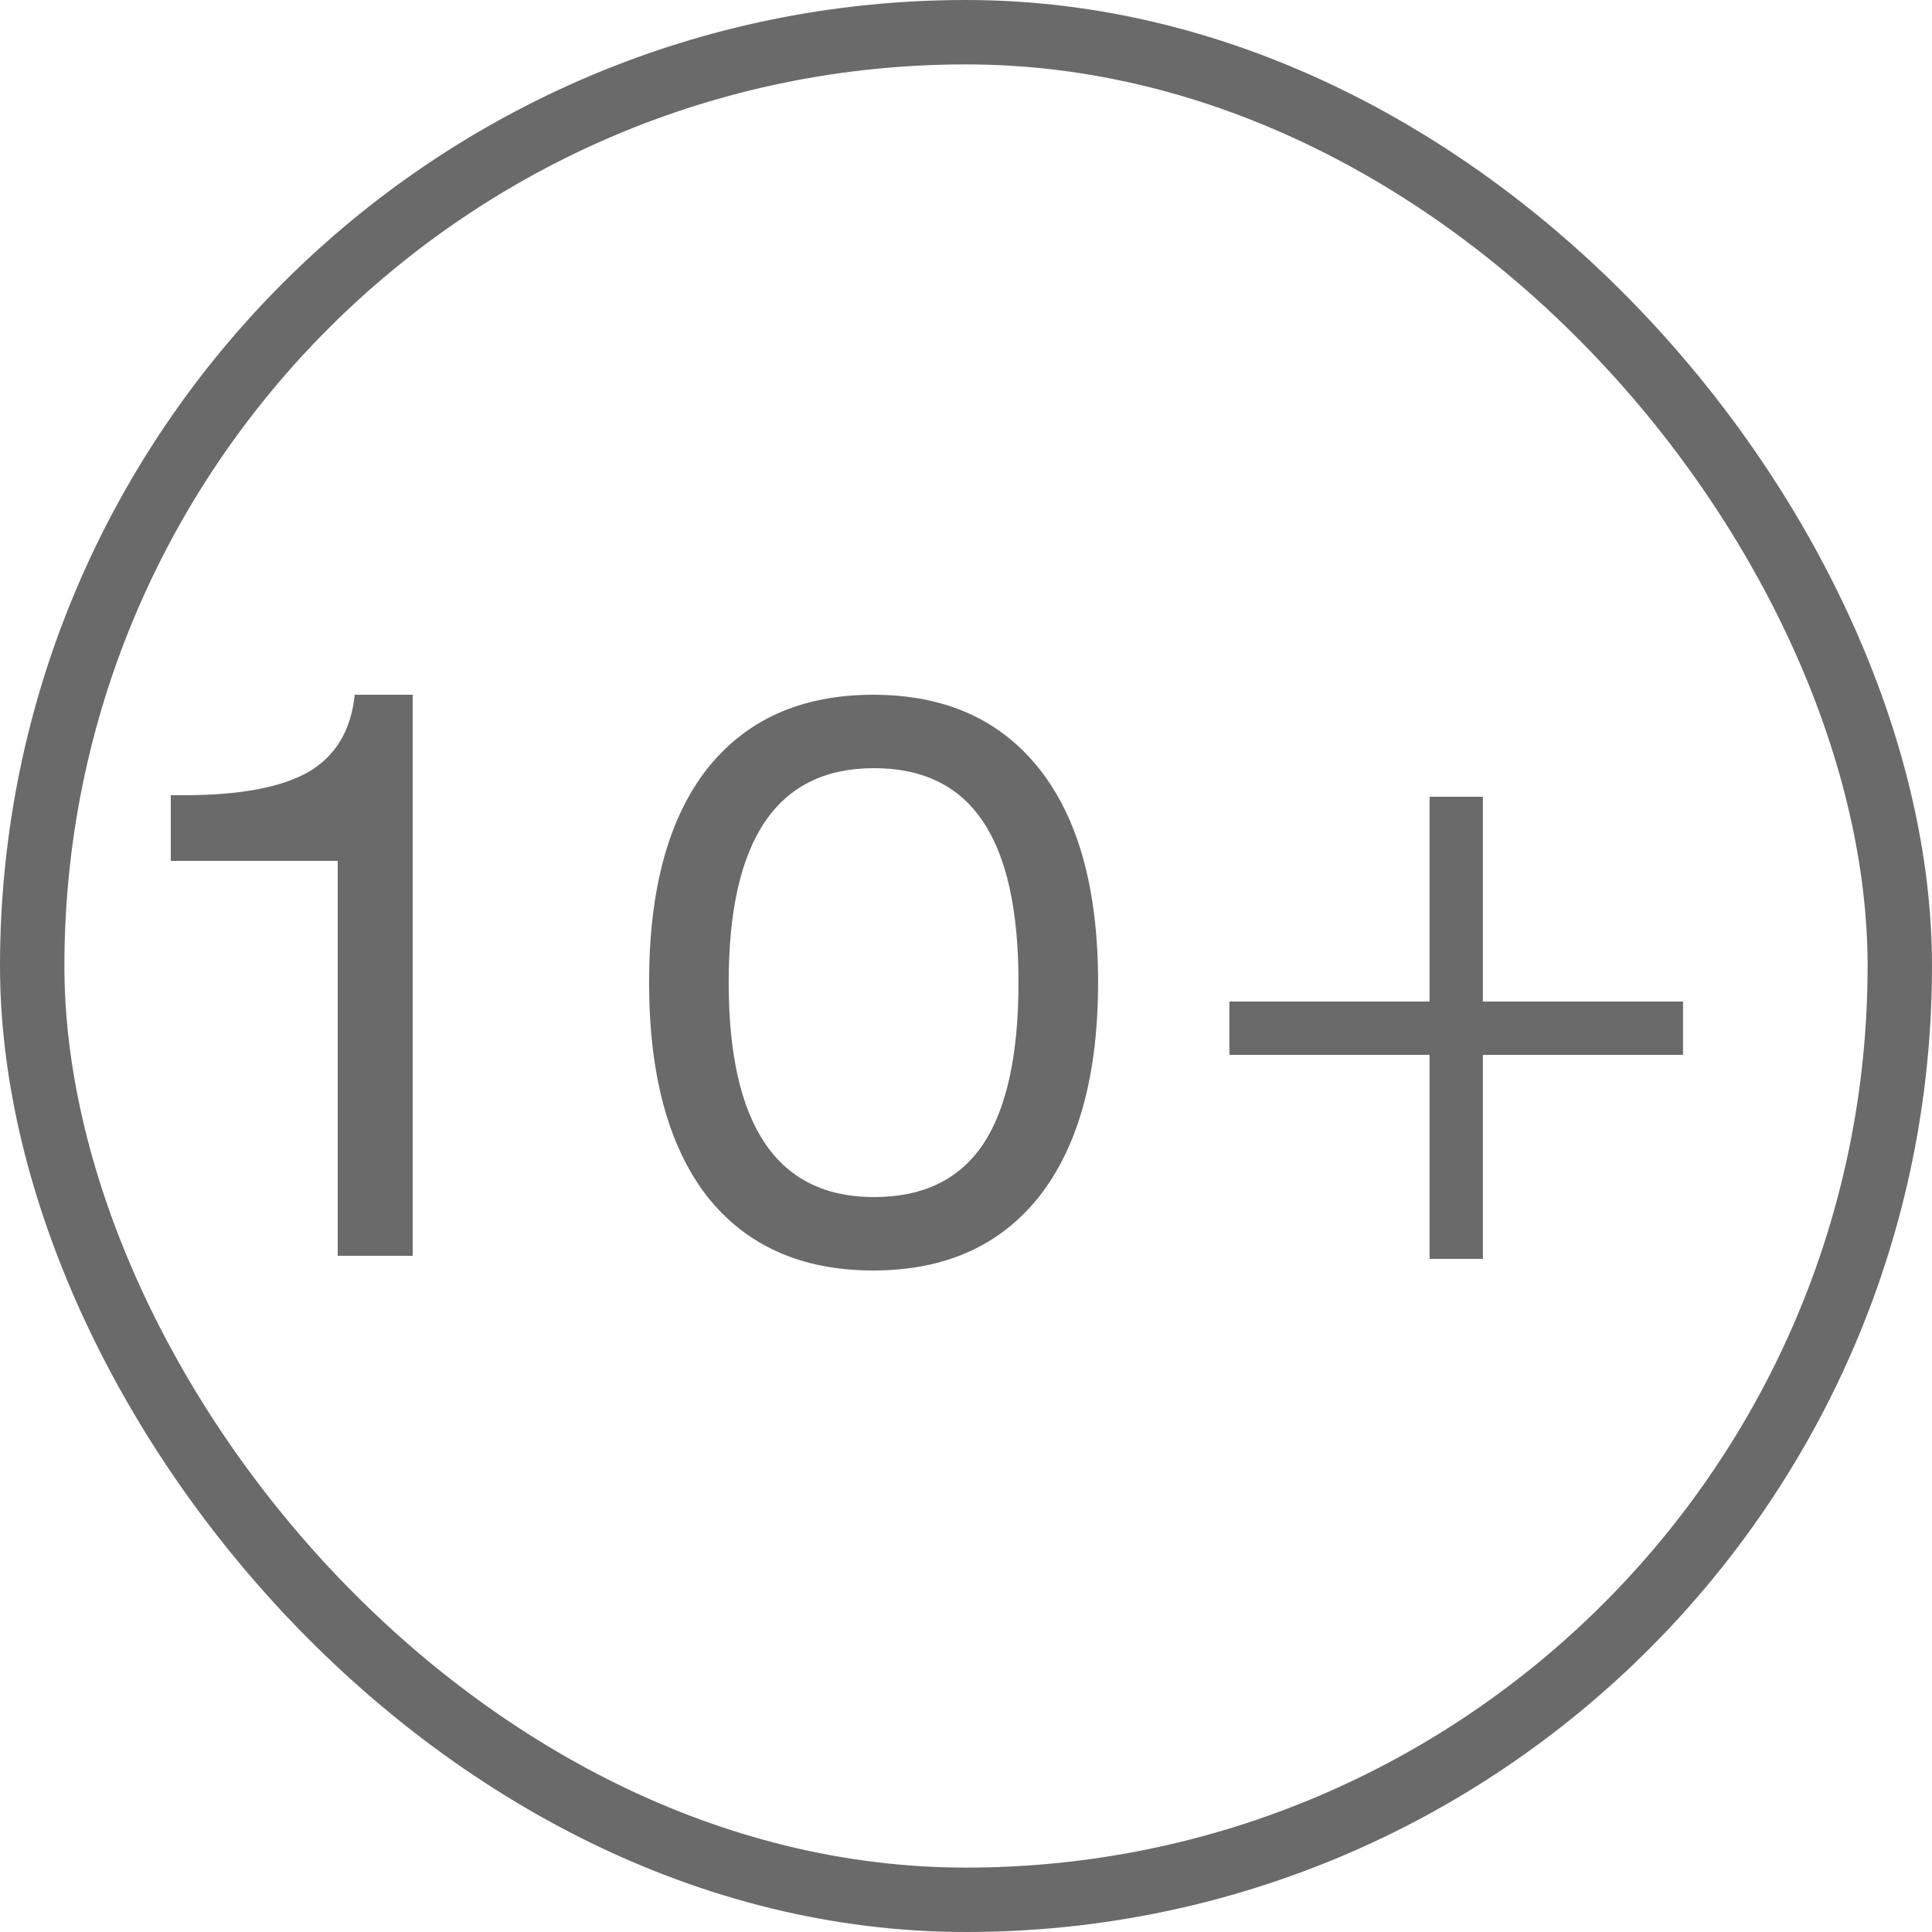
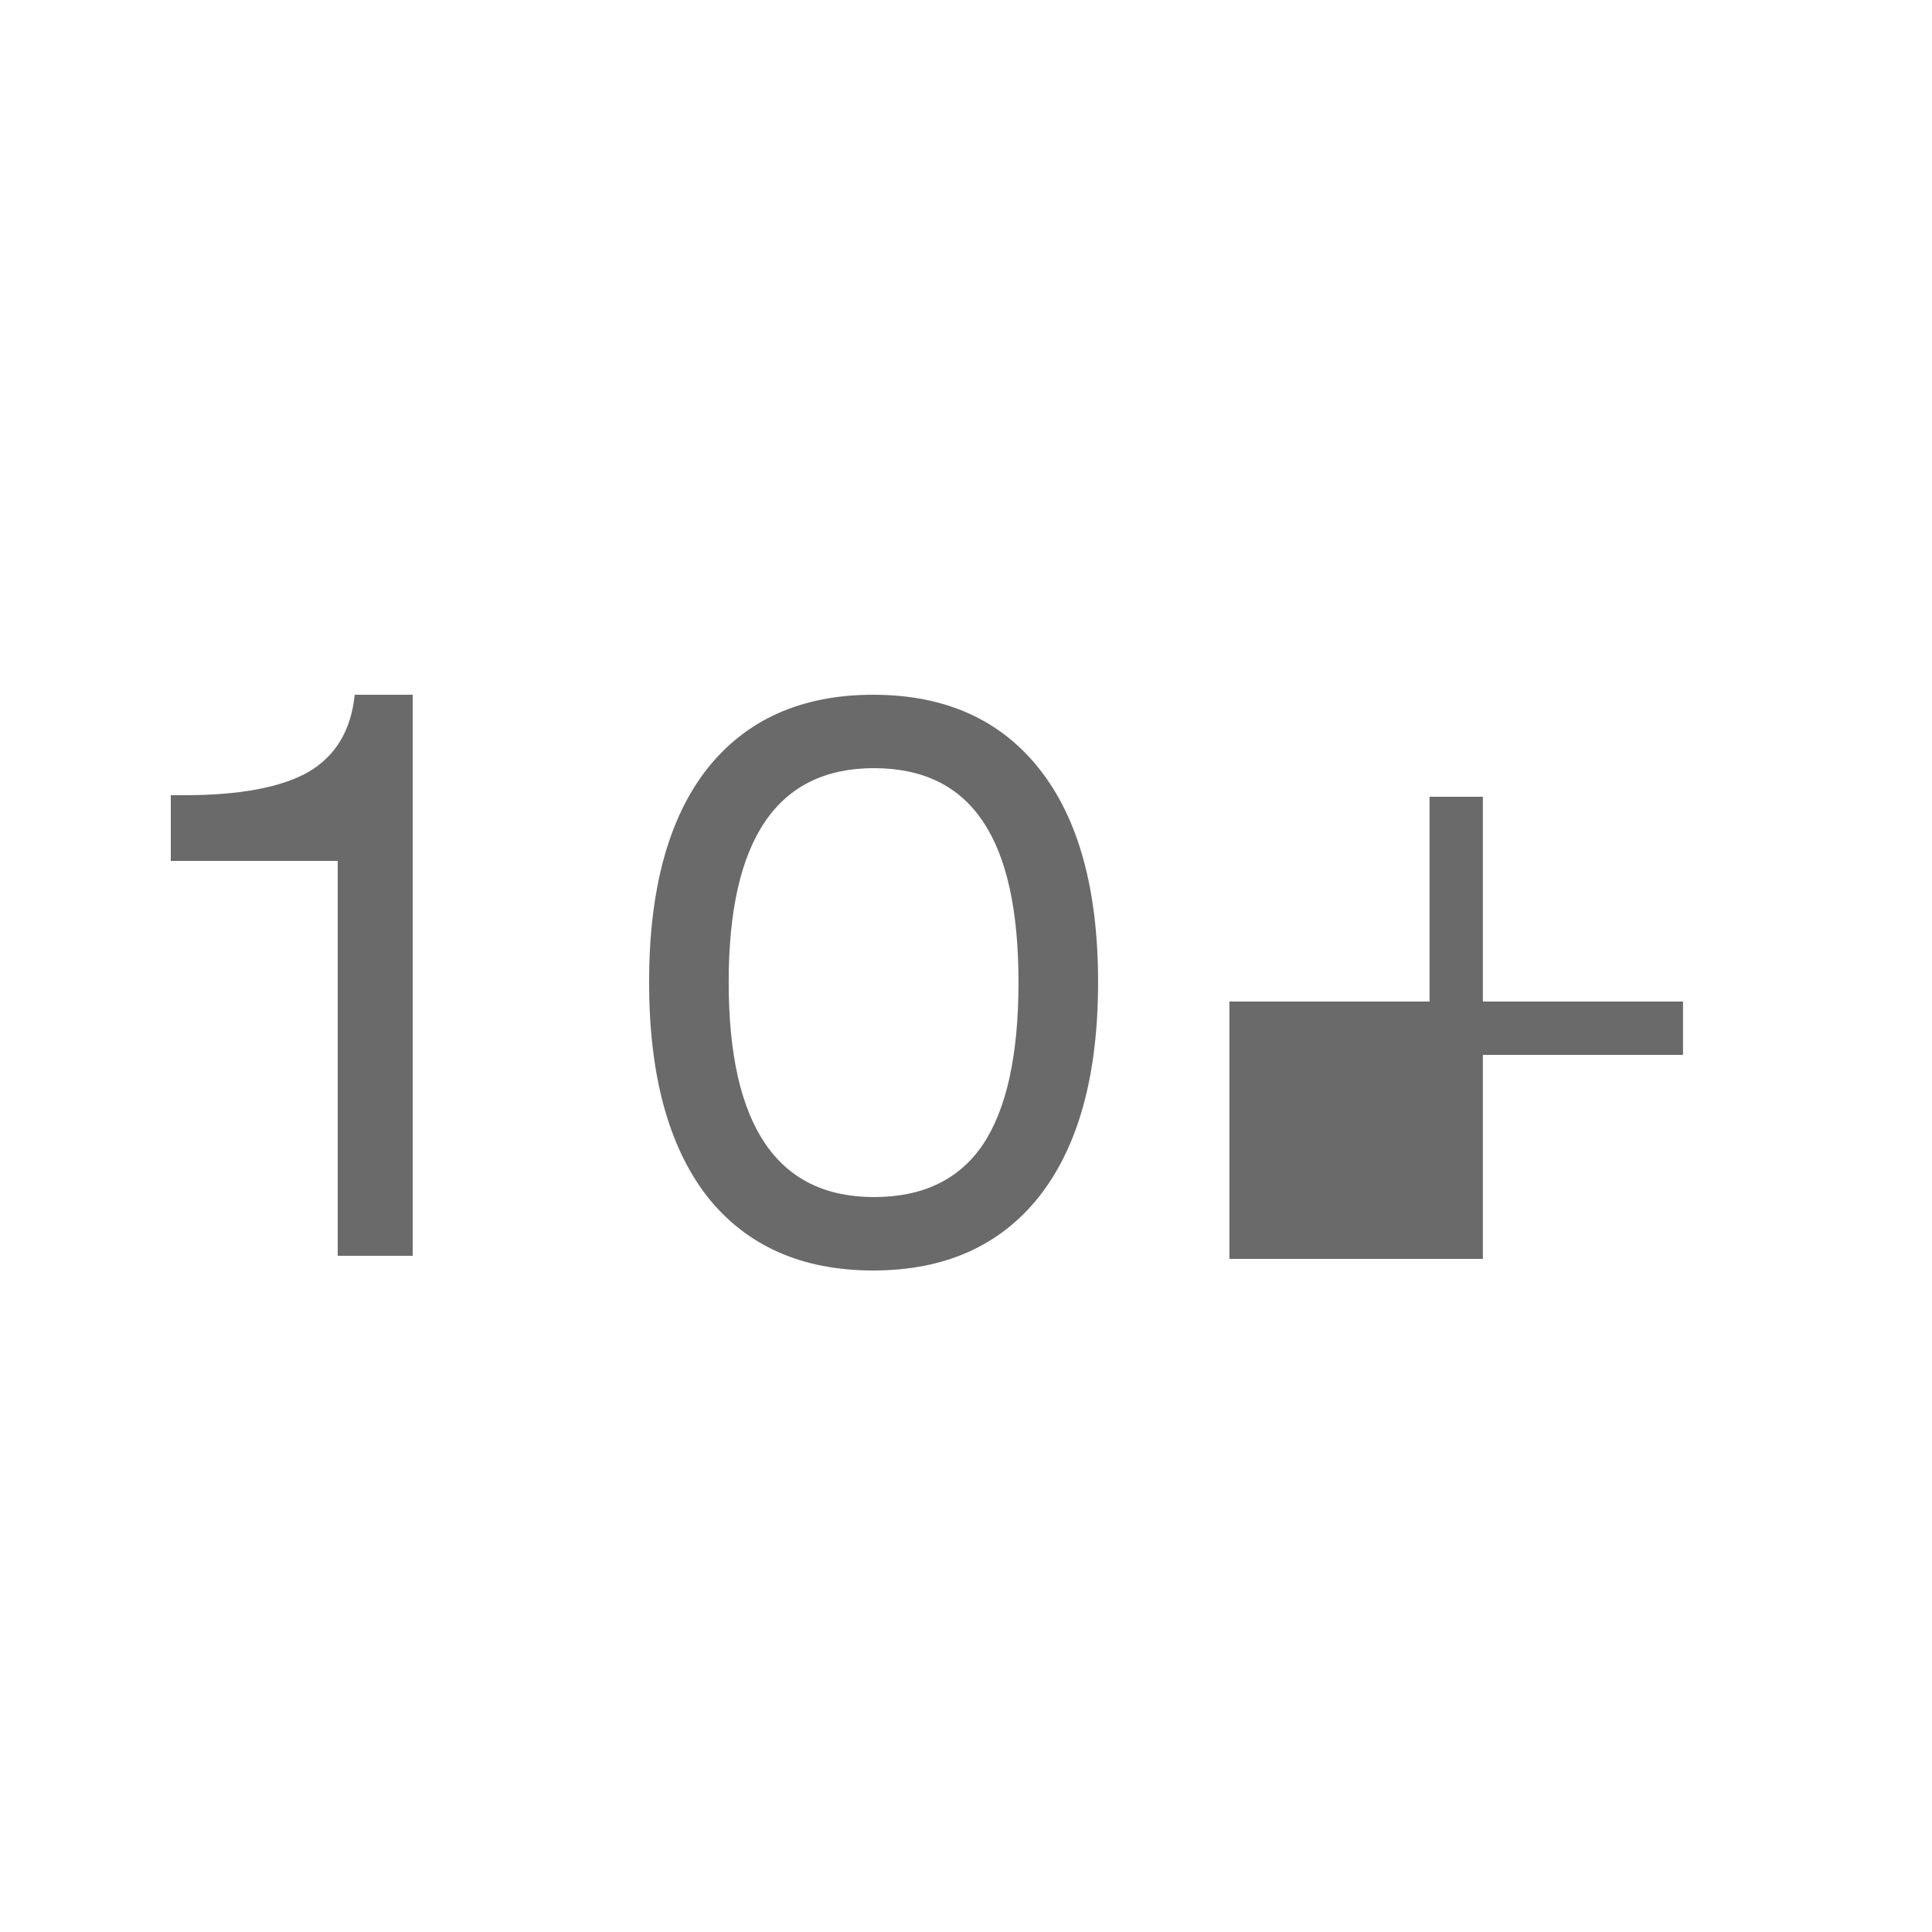
<svg xmlns="http://www.w3.org/2000/svg" width="30" height="30" viewBox="0 0 30 30" fill="none">
-   <rect x="0.5" y="0.5" width="29" height="29" rx="14.5" stroke="#6A6A6A" />
-   <path d="M5.508 10.788H6.408V19.5H5.244V13.368H2.652V12.348H2.856C3.72 12.348 4.364 12.228 4.788 11.988C5.212 11.74 5.452 11.34 5.508 10.788ZM10.979 11.94C11.587 11.172 12.447 10.788 13.559 10.788C14.671 10.788 15.531 11.172 16.139 11.94C16.747 12.708 17.051 13.812 17.051 15.252C17.051 16.692 16.747 17.8 16.139 18.576C15.531 19.344 14.671 19.728 13.559 19.728C12.447 19.728 11.587 19.344 10.979 18.576C10.379 17.8 10.079 16.692 10.079 15.252C10.079 13.812 10.379 12.708 10.979 11.94ZM13.571 11.928C12.067 11.928 11.315 13.036 11.315 15.252C11.315 17.476 12.067 18.588 13.571 18.588C14.331 18.588 14.895 18.316 15.263 17.772C15.631 17.22 15.815 16.38 15.815 15.252C15.815 14.132 15.631 13.3 15.263 12.756C14.895 12.204 14.331 11.928 13.571 11.928ZM23.026 12.372V15.552H26.134V16.38H23.026V19.548H22.198V16.38H19.09V15.552H22.198V12.372H23.026Z" fill="#6A6A6A" />
+   <path d="M5.508 10.788H6.408V19.5H5.244V13.368H2.652V12.348H2.856C3.72 12.348 4.364 12.228 4.788 11.988C5.212 11.74 5.452 11.34 5.508 10.788ZM10.979 11.94C11.587 11.172 12.447 10.788 13.559 10.788C14.671 10.788 15.531 11.172 16.139 11.94C16.747 12.708 17.051 13.812 17.051 15.252C17.051 16.692 16.747 17.8 16.139 18.576C15.531 19.344 14.671 19.728 13.559 19.728C12.447 19.728 11.587 19.344 10.979 18.576C10.379 17.8 10.079 16.692 10.079 15.252C10.079 13.812 10.379 12.708 10.979 11.94ZM13.571 11.928C12.067 11.928 11.315 13.036 11.315 15.252C11.315 17.476 12.067 18.588 13.571 18.588C14.331 18.588 14.895 18.316 15.263 17.772C15.631 17.22 15.815 16.38 15.815 15.252C15.815 14.132 15.631 13.3 15.263 12.756C14.895 12.204 14.331 11.928 13.571 11.928ZM23.026 12.372V15.552H26.134V16.38H23.026V19.548H22.198H19.09V15.552H22.198V12.372H23.026Z" fill="#6A6A6A" />
</svg>